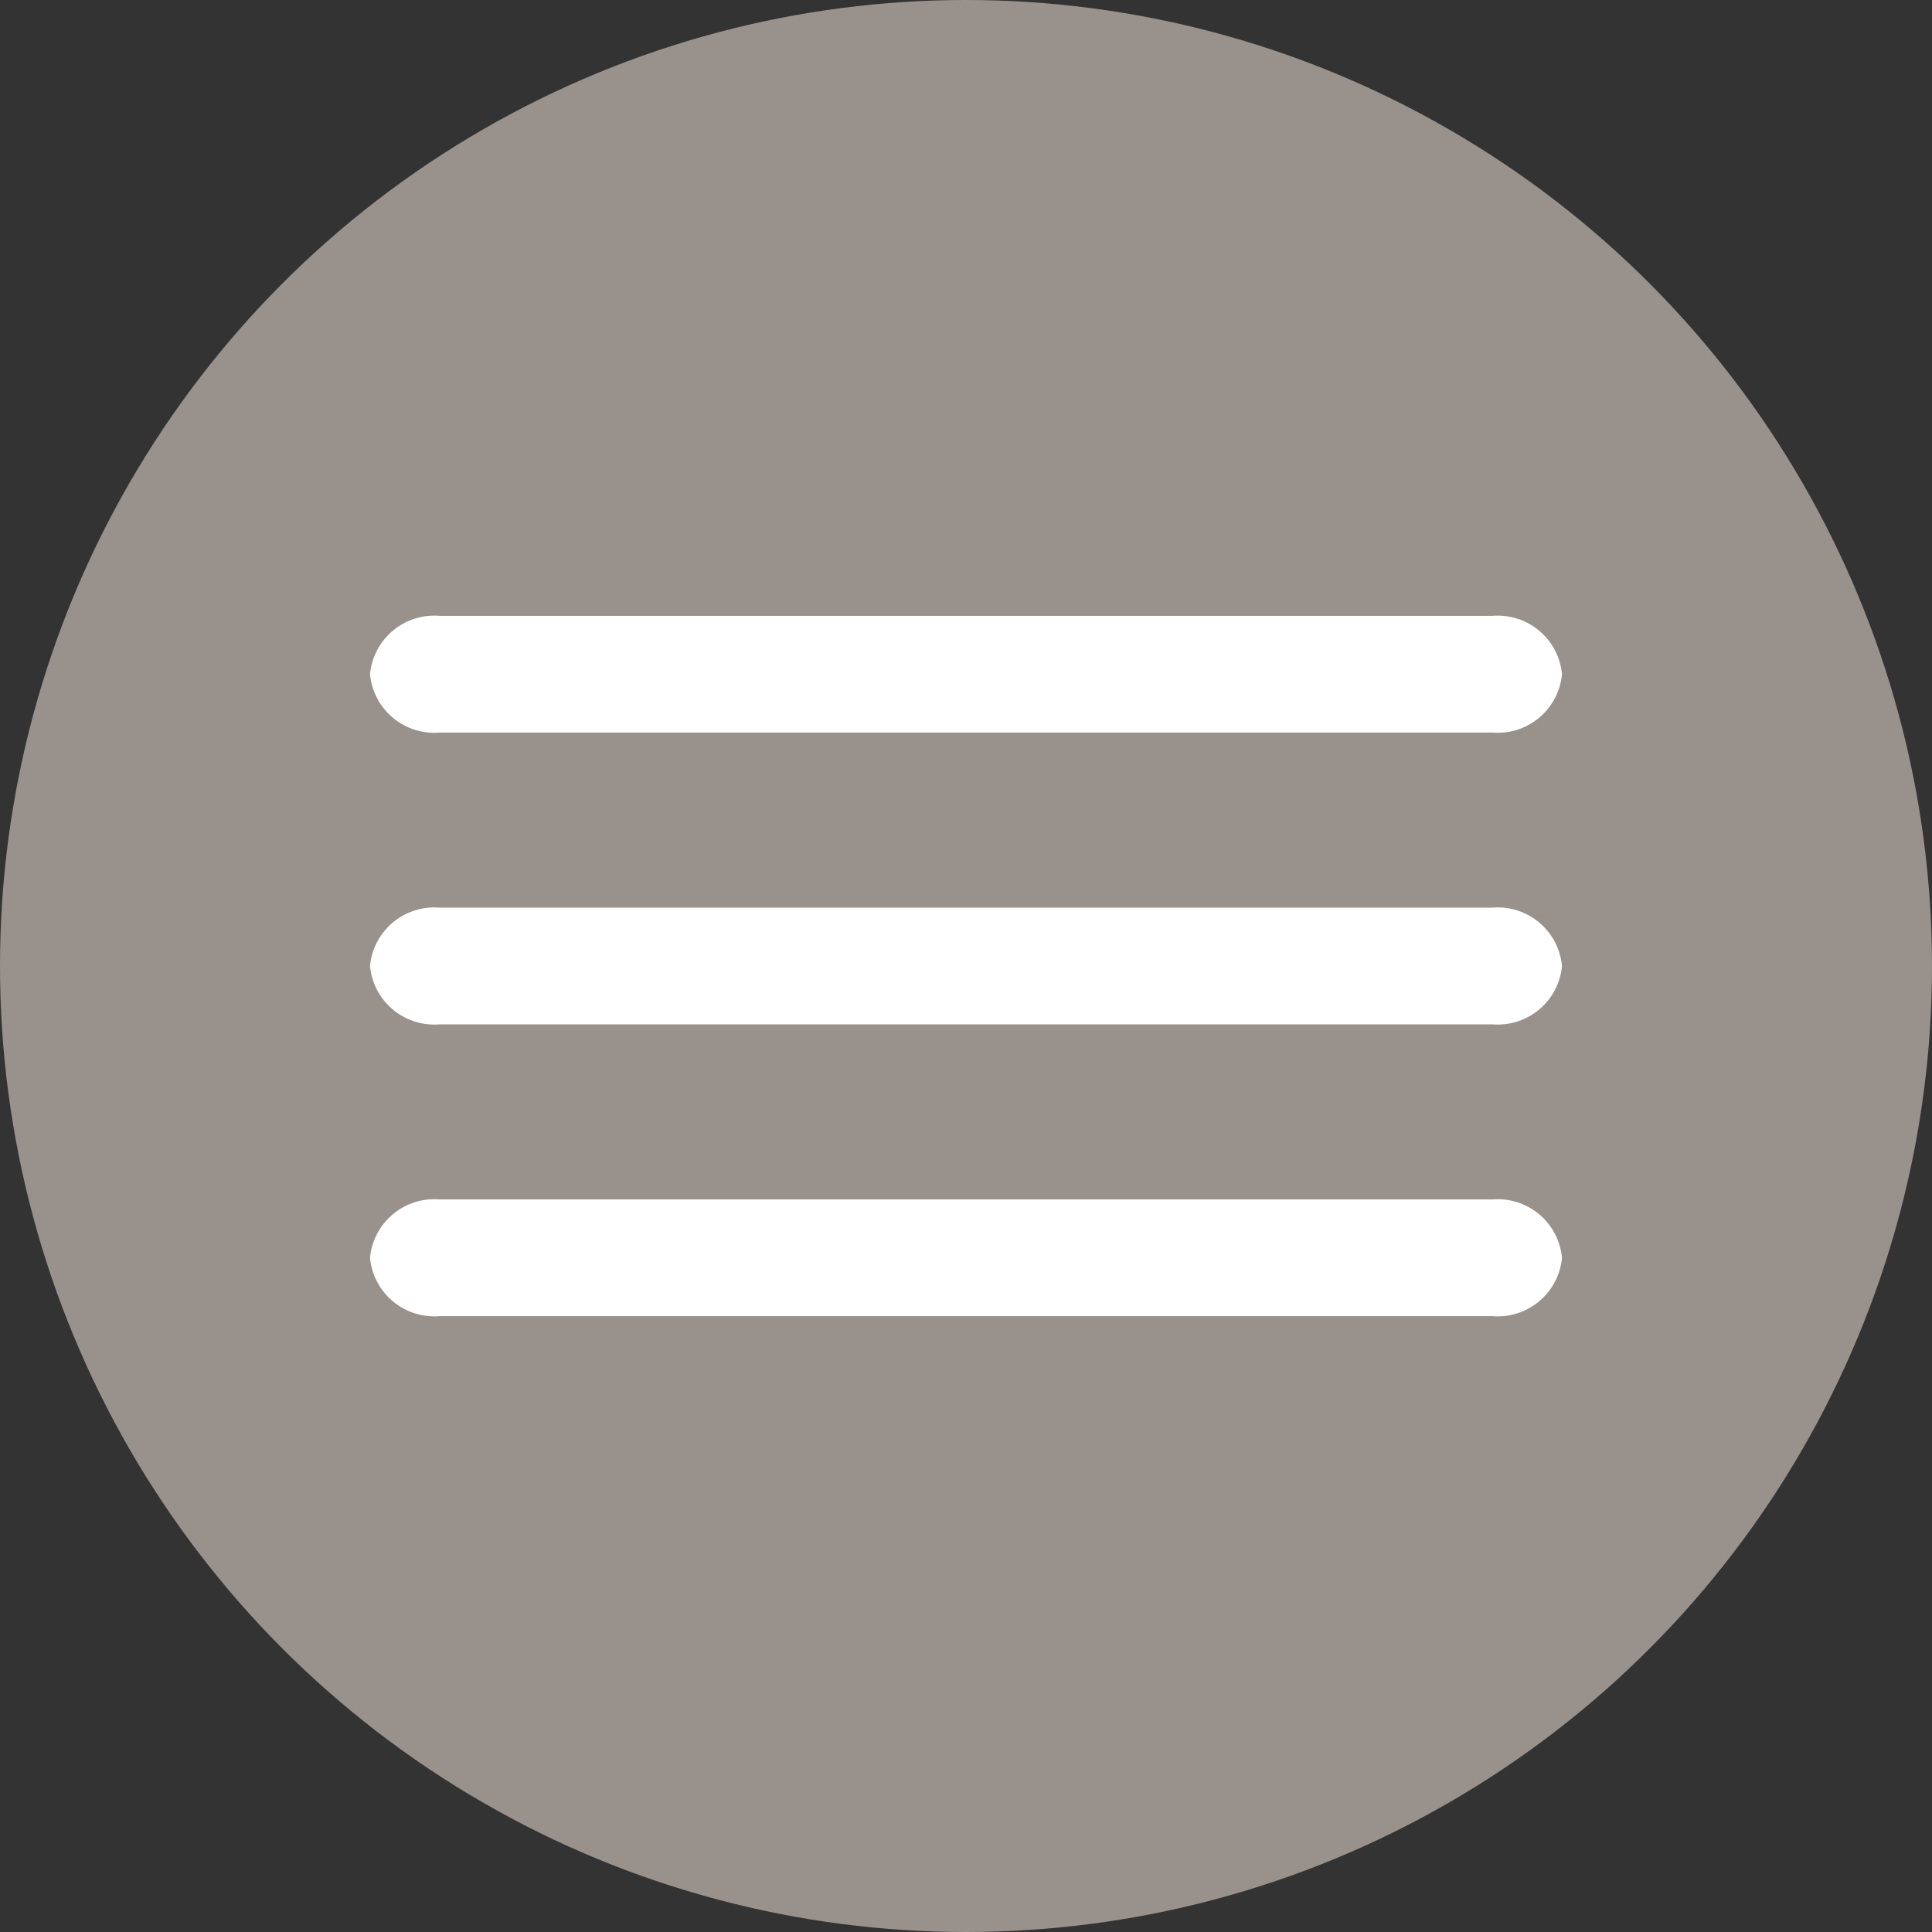
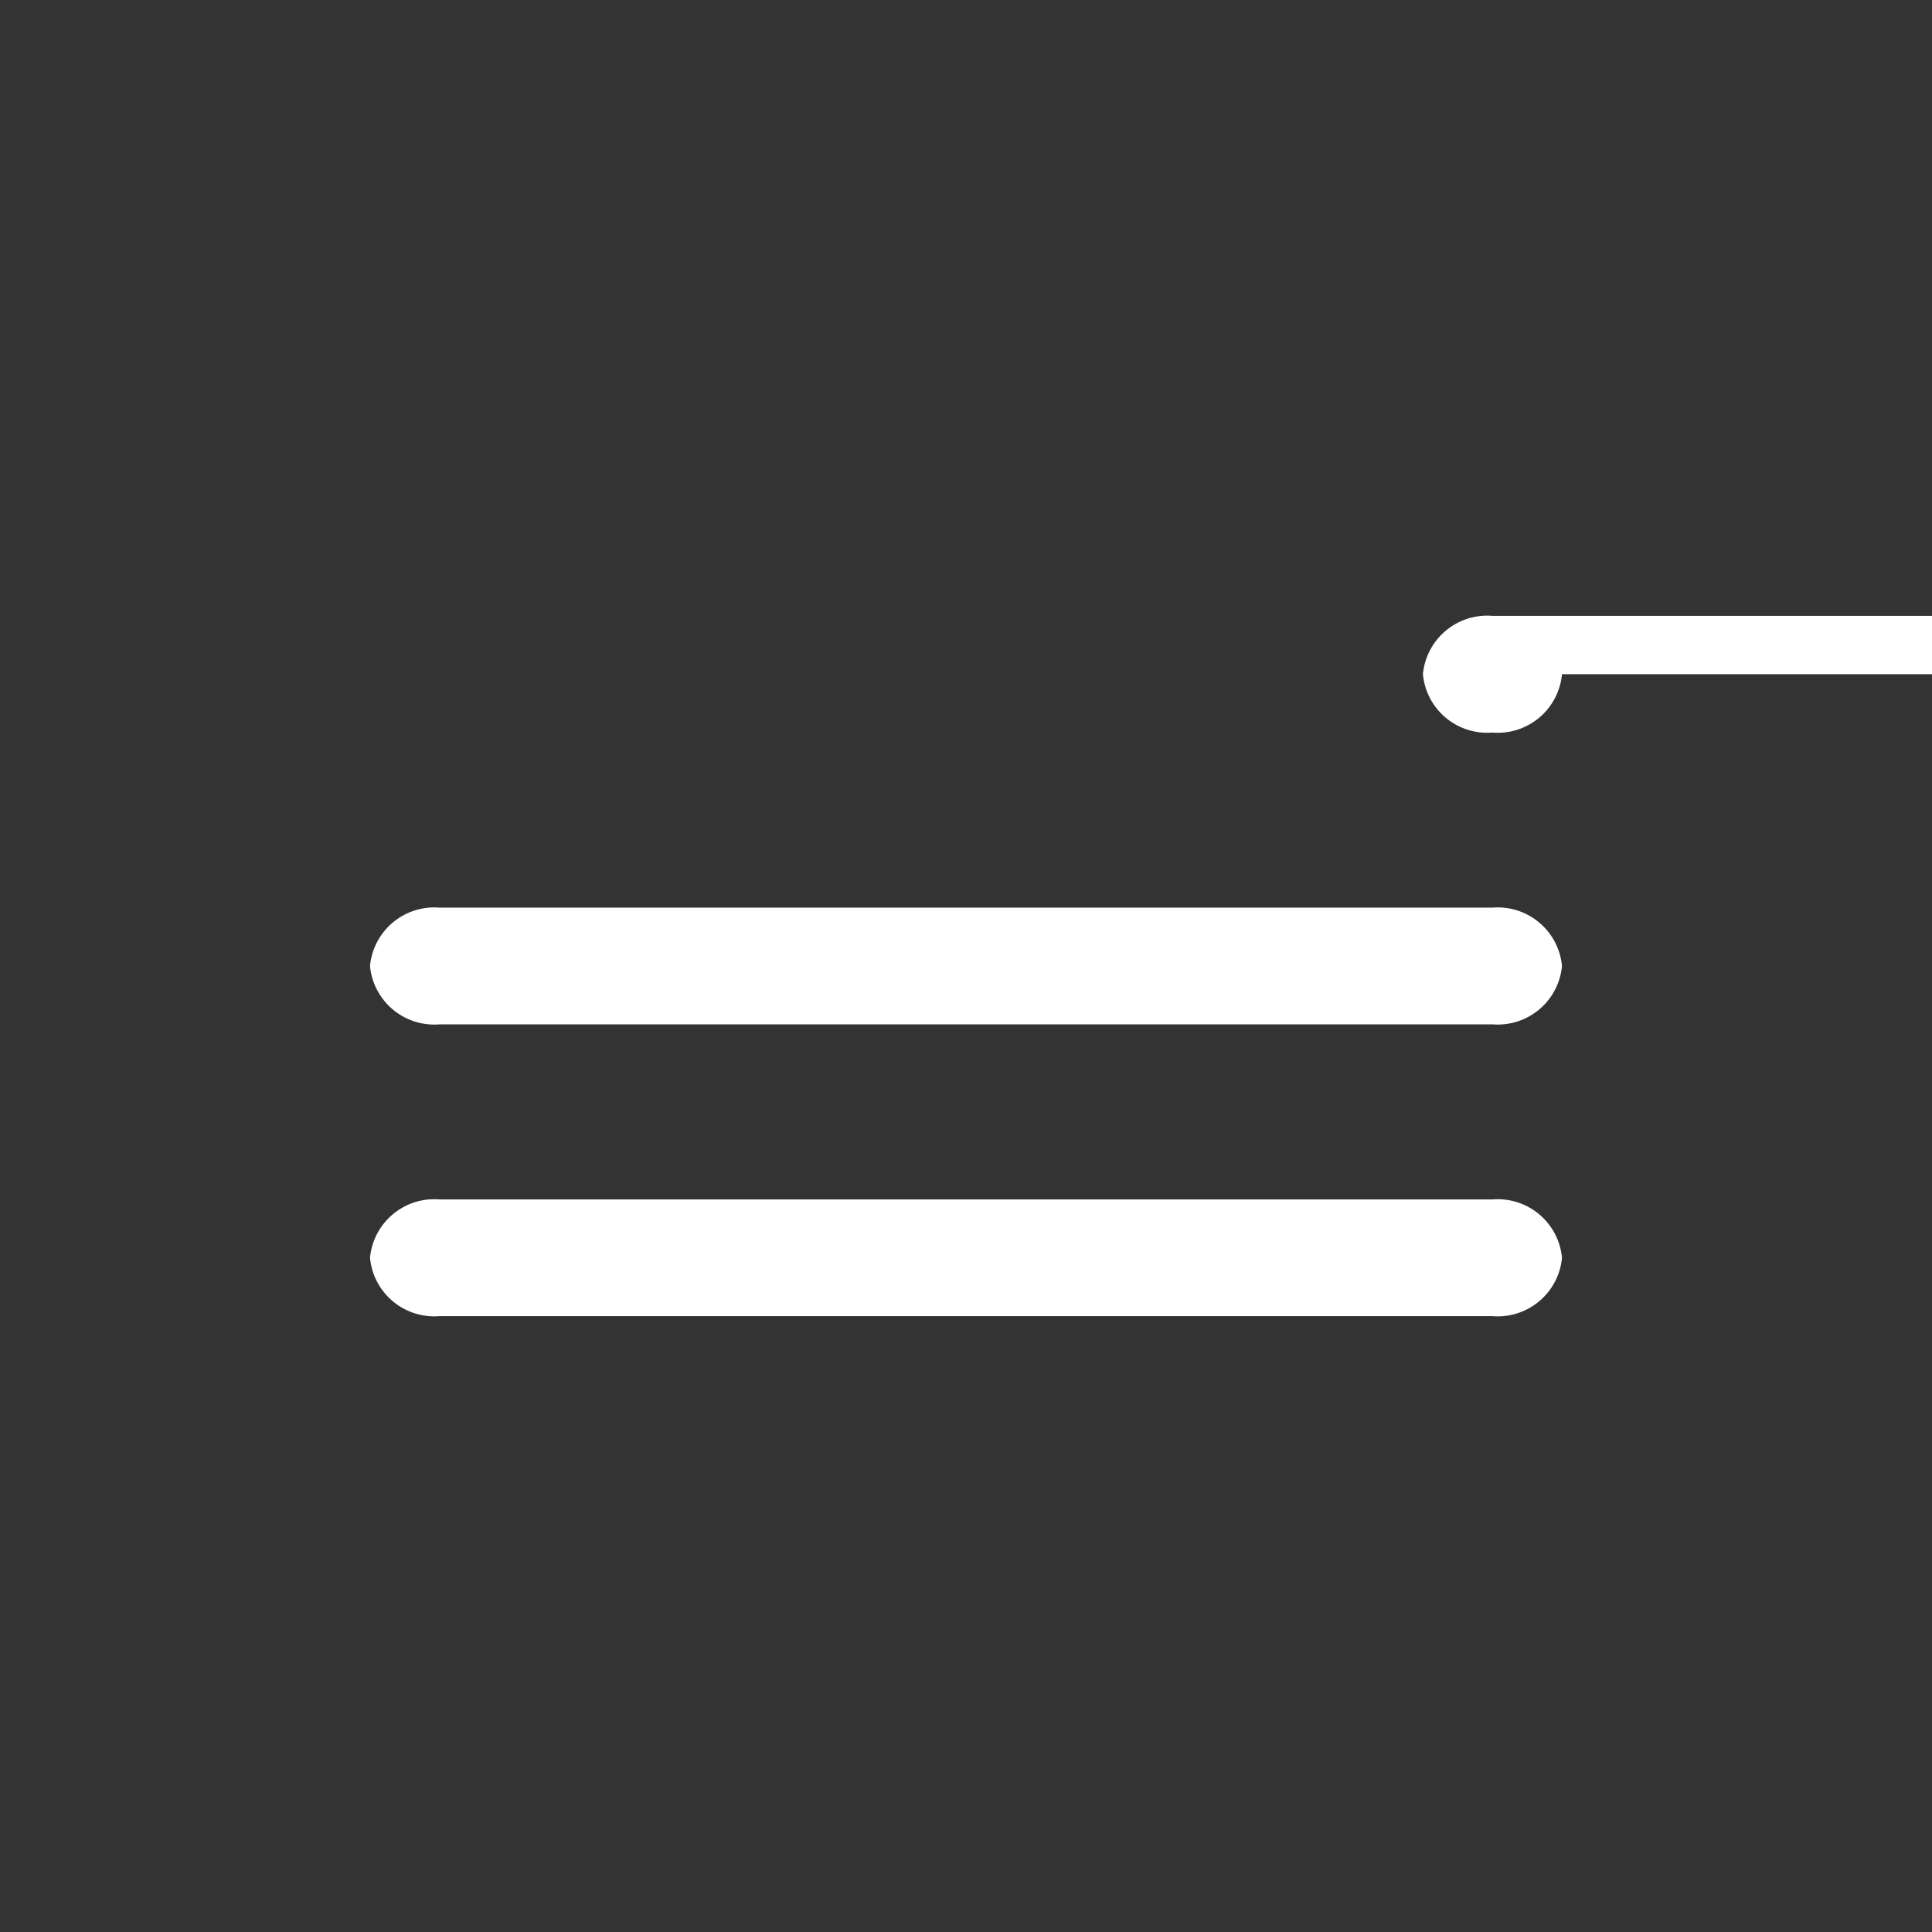
<svg xmlns="http://www.w3.org/2000/svg" id="Layer_1" data-name="Layer 1" viewBox="0 0 15.56 15.56">
  <rect x="0" y="0" width="15.56" height="15.56" fill="#333333" stroke="none" />
  <defs>
    <style>.cls-1{fill:#99918b;}.cls-2{fill:#fff;fill-rule:evenodd;}</style>
  </defs>
  <title>but_menu_toggle</title>
-   <circle class="cls-1" cx="7.78" cy="7.78" r="7.78" />
-   <path class="cls-2" d="M310.8,393.86a0.52,0.52,0,0,1-.56.47h-8.48a0.52,0.52,0,0,1-.56-0.47h0a0.52,0.52,0,0,1,.56-0.47h8.48a0.52,0.52,0,0,1,.56.47h0Z" transform="translate(-298.22 -388.43)" />
+   <path class="cls-2" d="M310.8,393.86a0.52,0.52,0,0,1-.56.47a0.52,0.52,0,0,1-.56-0.47h0a0.52,0.52,0,0,1,.56-0.47h8.48a0.52,0.52,0,0,1,.56.47h0Z" transform="translate(-298.22 -388.43)" />
  <path class="cls-2" d="M310.8,396.21a0.52,0.52,0,0,1-.56.47h-8.48a0.52,0.52,0,0,1-.56-0.47h0a0.52,0.52,0,0,1,.56-0.47h8.48a0.52,0.52,0,0,1,.56.47h0Z" transform="translate(-298.22 -388.43)" />
  <path class="cls-2" d="M310.8,398.56a0.52,0.52,0,0,1-.56.47h-8.48a0.52,0.52,0,0,1-.56-0.47h0a0.52,0.52,0,0,1,.56-0.47h8.48a0.52,0.52,0,0,1,.56.47h0Z" transform="translate(-298.22 -388.43)" />
</svg>